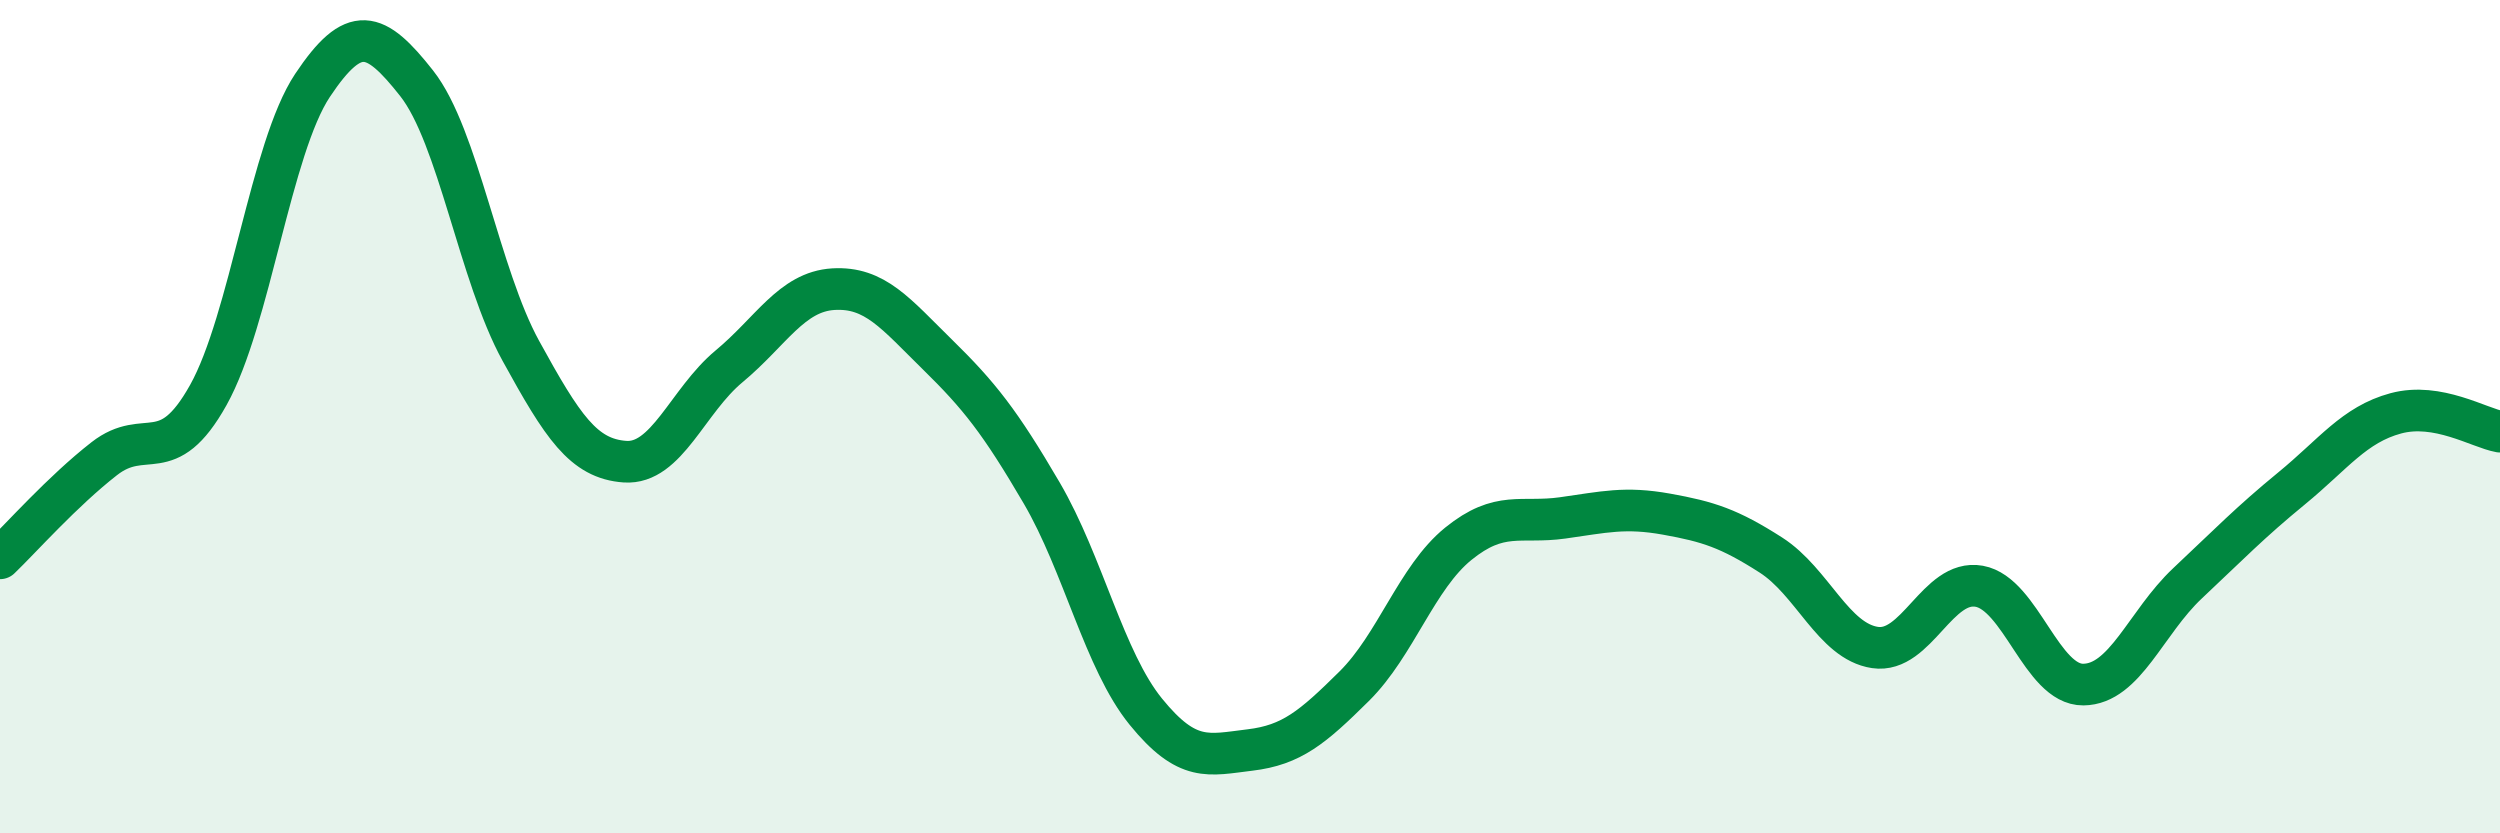
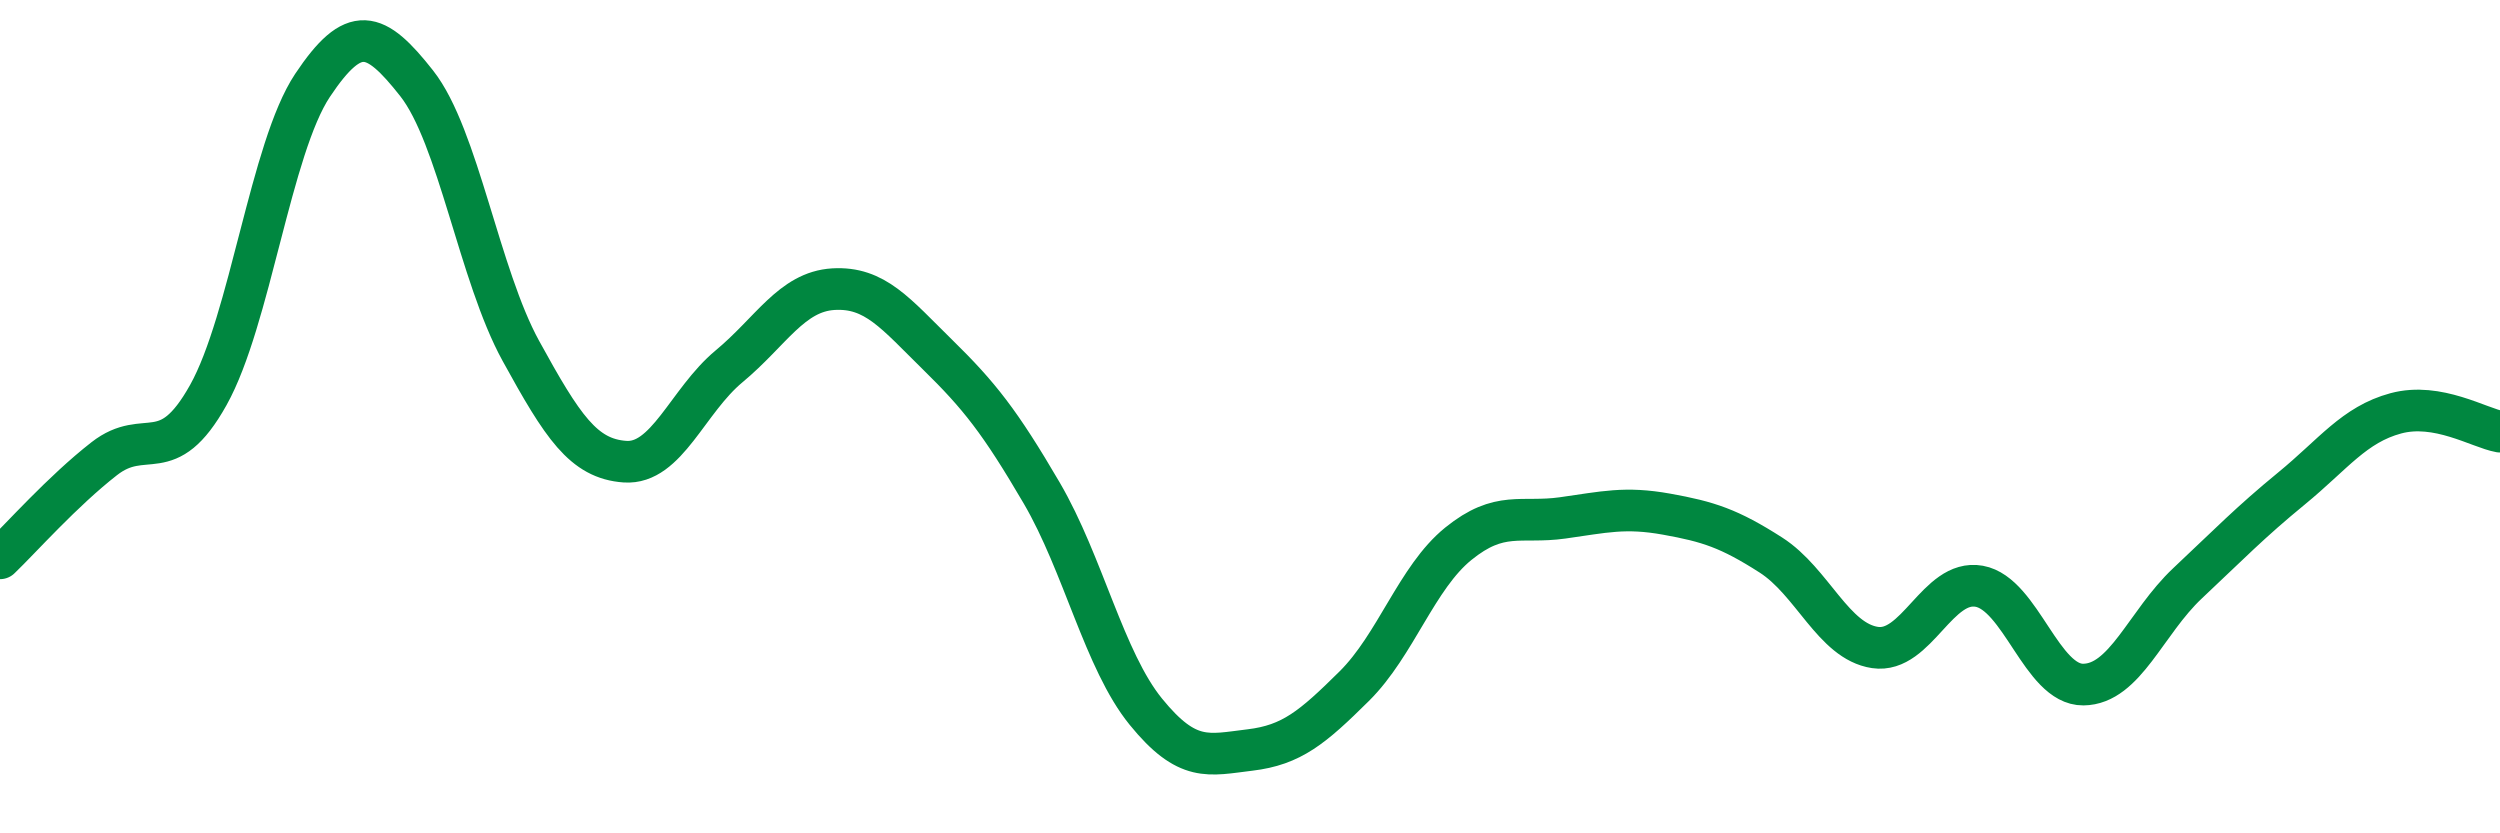
<svg xmlns="http://www.w3.org/2000/svg" width="60" height="20" viewBox="0 0 60 20">
-   <path d="M 0,13.4 C 0.5,12.92 1.5,11.79 2.5,11.01 C 3.5,10.23 4,11.27 5,9.48 C 6,7.69 6.5,3.55 7.5,2.05 C 8.5,0.55 9,0.73 10,2 C 11,3.27 11.5,6.6 12.5,8.42 C 13.5,10.24 14,11.01 15,11.08 C 16,11.15 16.5,9.62 17.5,8.79 C 18.5,7.96 19,7 20,6.94 C 21,6.88 21.5,7.53 22.5,8.51 C 23.5,9.49 24,10.12 25,11.83 C 26,13.54 26.5,15.85 27.5,17.08 C 28.5,18.31 29,18.12 30,18 C 31,17.88 31.5,17.46 32.5,16.47 C 33.5,15.48 34,13.86 35,13.05 C 36,12.24 36.5,12.57 37.5,12.43 C 38.5,12.29 39,12.16 40,12.34 C 41,12.52 41.5,12.68 42.5,13.32 C 43.5,13.96 44,15.39 45,15.54 C 46,15.69 46.5,13.89 47.5,14.07 C 48.5,14.25 49,16.44 50,16.43 C 51,16.42 51.5,14.94 52.5,14 C 53.5,13.06 54,12.54 55,11.72 C 56,10.9 56.5,10.19 57.5,9.92 C 58.5,9.65 59.5,10.27 60,10.36L60 20L0 20Z" fill="#008740" opacity="0.1" stroke-linecap="round" stroke-linejoin="round" />
  <path d="M 0,13.4 C 0.5,12.92 1.5,11.79 2.5,11.01 C 3.5,10.23 4,11.27 5,9.48 C 6,7.69 6.5,3.55 7.5,2.05 C 8.5,0.55 9,0.73 10,2 C 11,3.27 11.5,6.6 12.5,8.42 C 13.5,10.24 14,11.01 15,11.08 C 16,11.15 16.5,9.62 17.5,8.79 C 18.5,7.96 19,7 20,6.94 C 21,6.88 21.5,7.53 22.5,8.51 C 23.5,9.49 24,10.12 25,11.83 C 26,13.54 26.5,15.85 27.5,17.08 C 28.5,18.31 29,18.12 30,18 C 31,17.88 31.5,17.46 32.5,16.47 C 33.5,15.48 34,13.86 35,13.05 C 36,12.24 36.5,12.57 37.5,12.43 C 38.5,12.29 39,12.16 40,12.34 C 41,12.52 41.5,12.68 42.5,13.32 C 43.5,13.96 44,15.39 45,15.54 C 46,15.69 46.5,13.89 47.5,14.07 C 48.5,14.25 49,16.44 50,16.43 C 51,16.42 51.5,14.94 52.5,14 C 53.5,13.06 54,12.54 55,11.72 C 56,10.9 56.5,10.19 57.5,9.92 C 58.5,9.65 59.5,10.27 60,10.36" stroke="#008740" stroke-width="1" fill="none" stroke-linecap="round" stroke-linejoin="round" />
</svg>